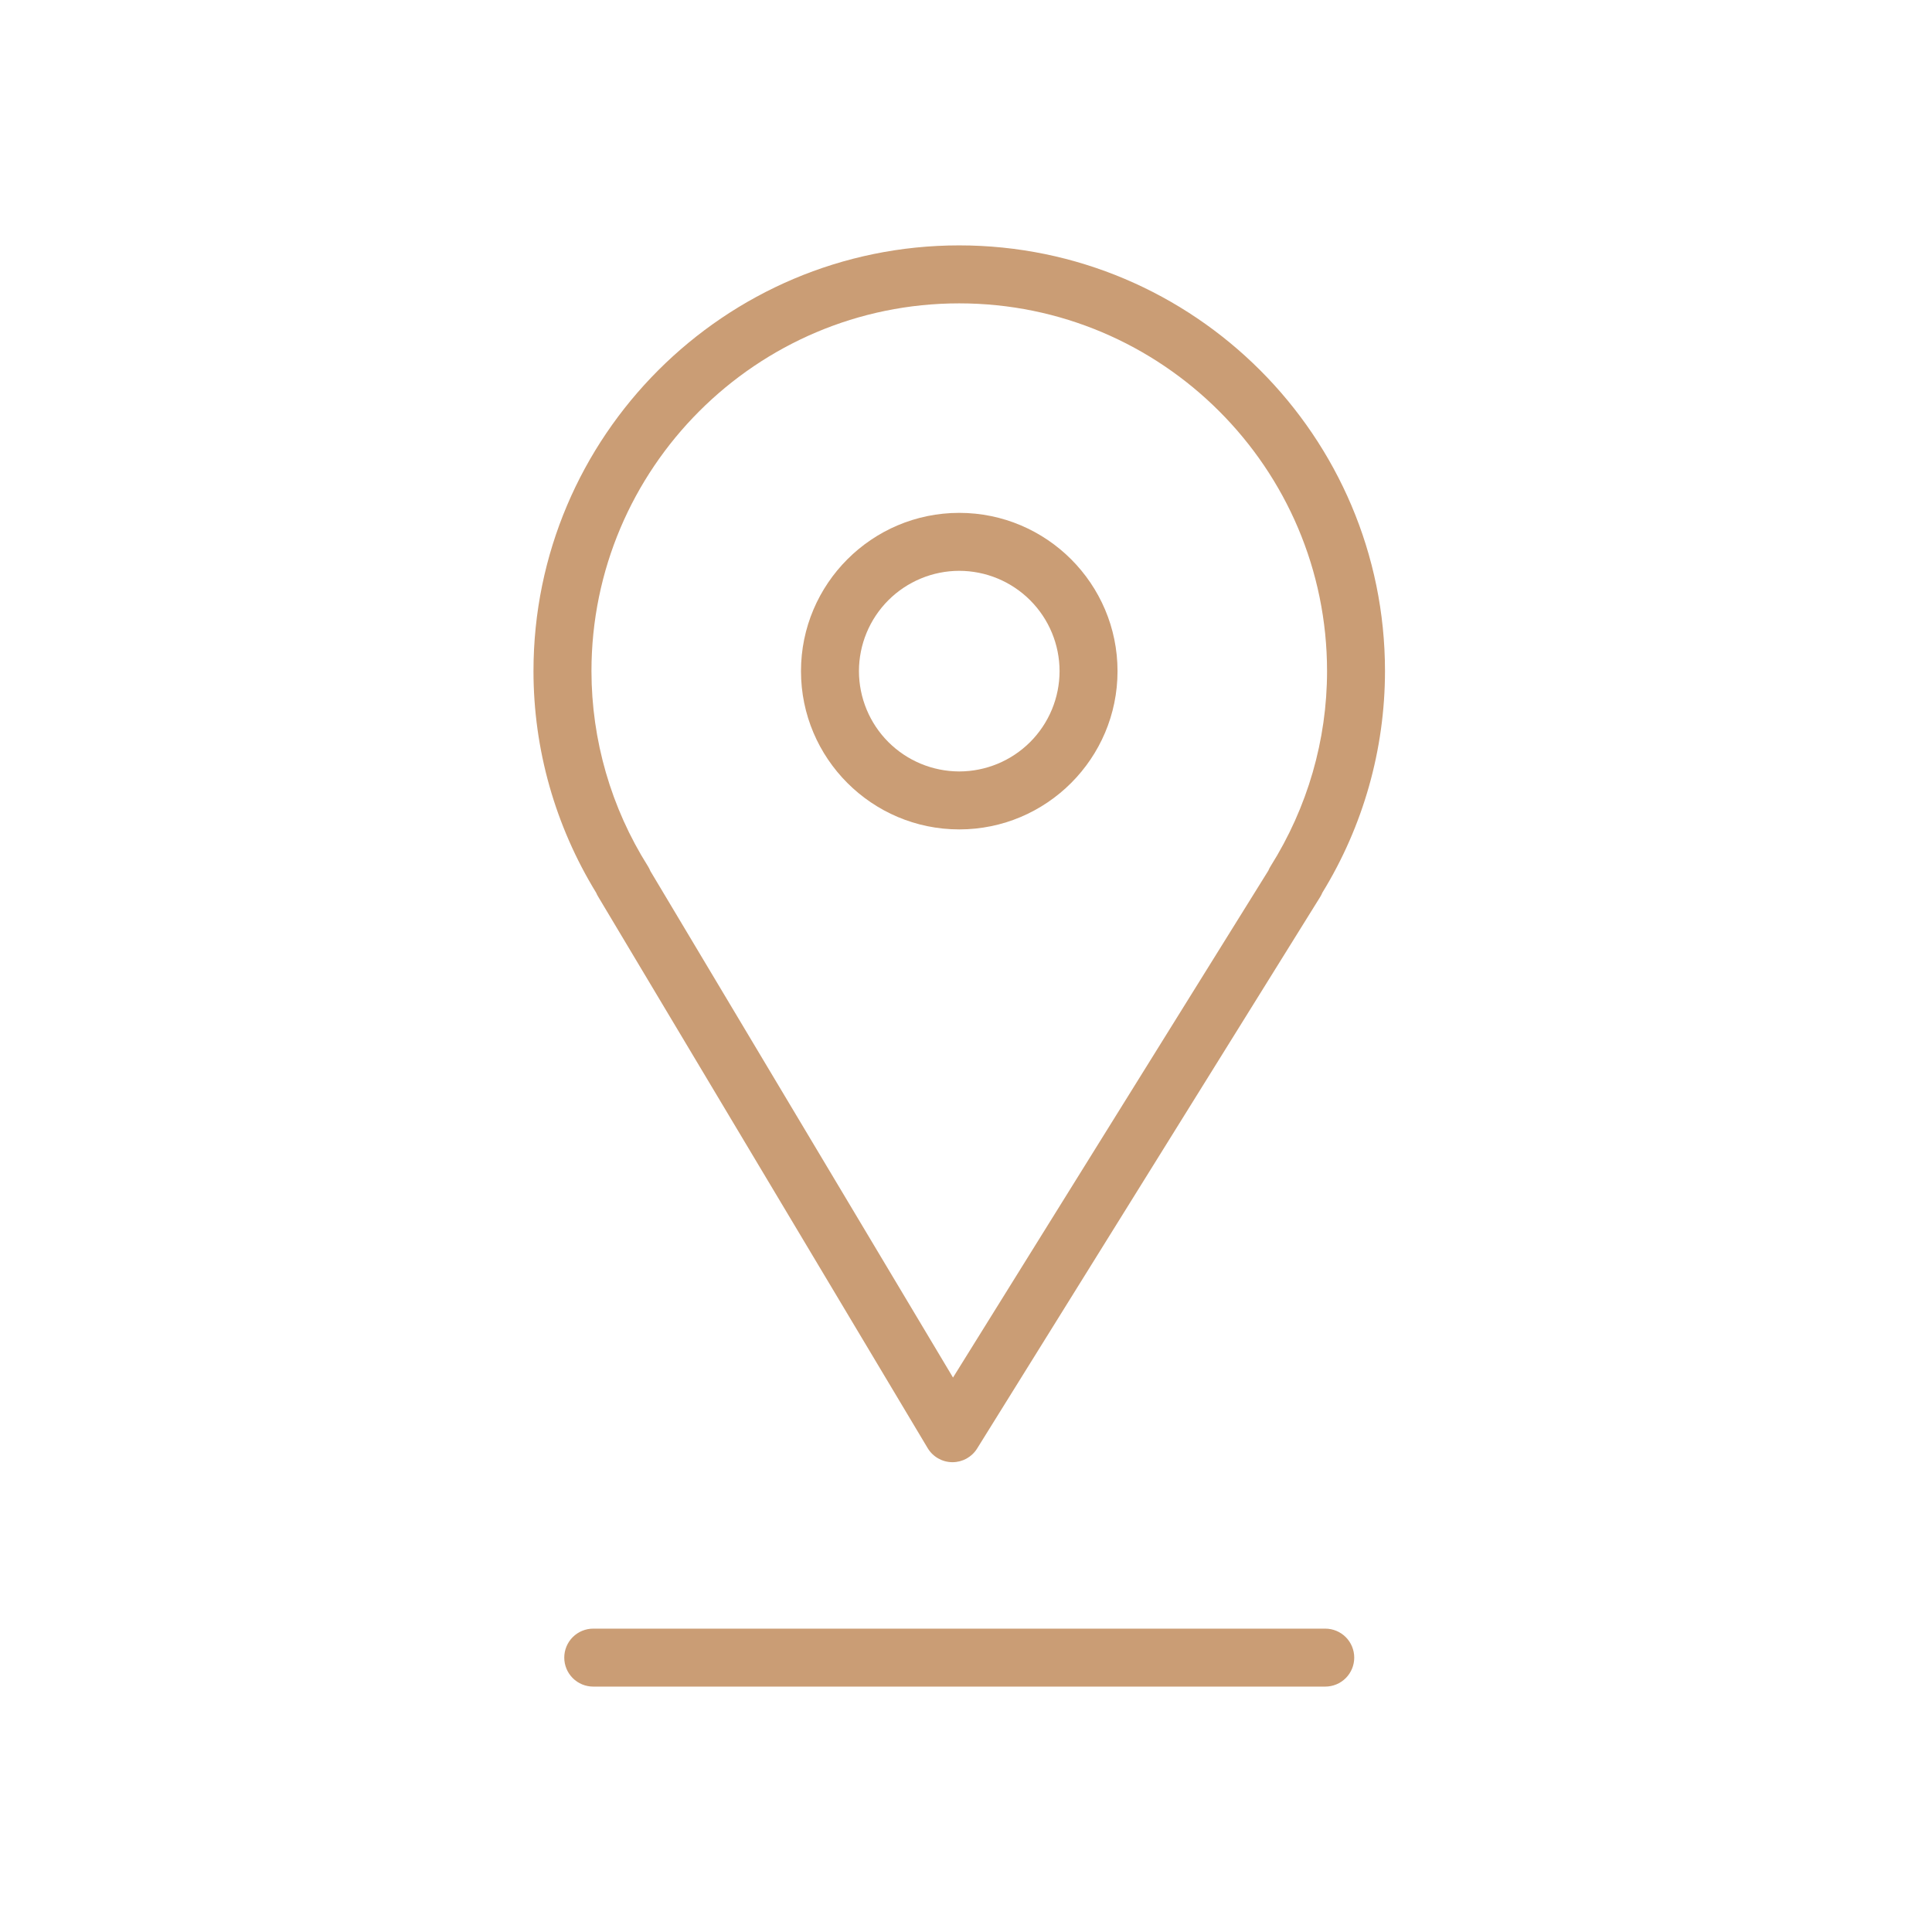
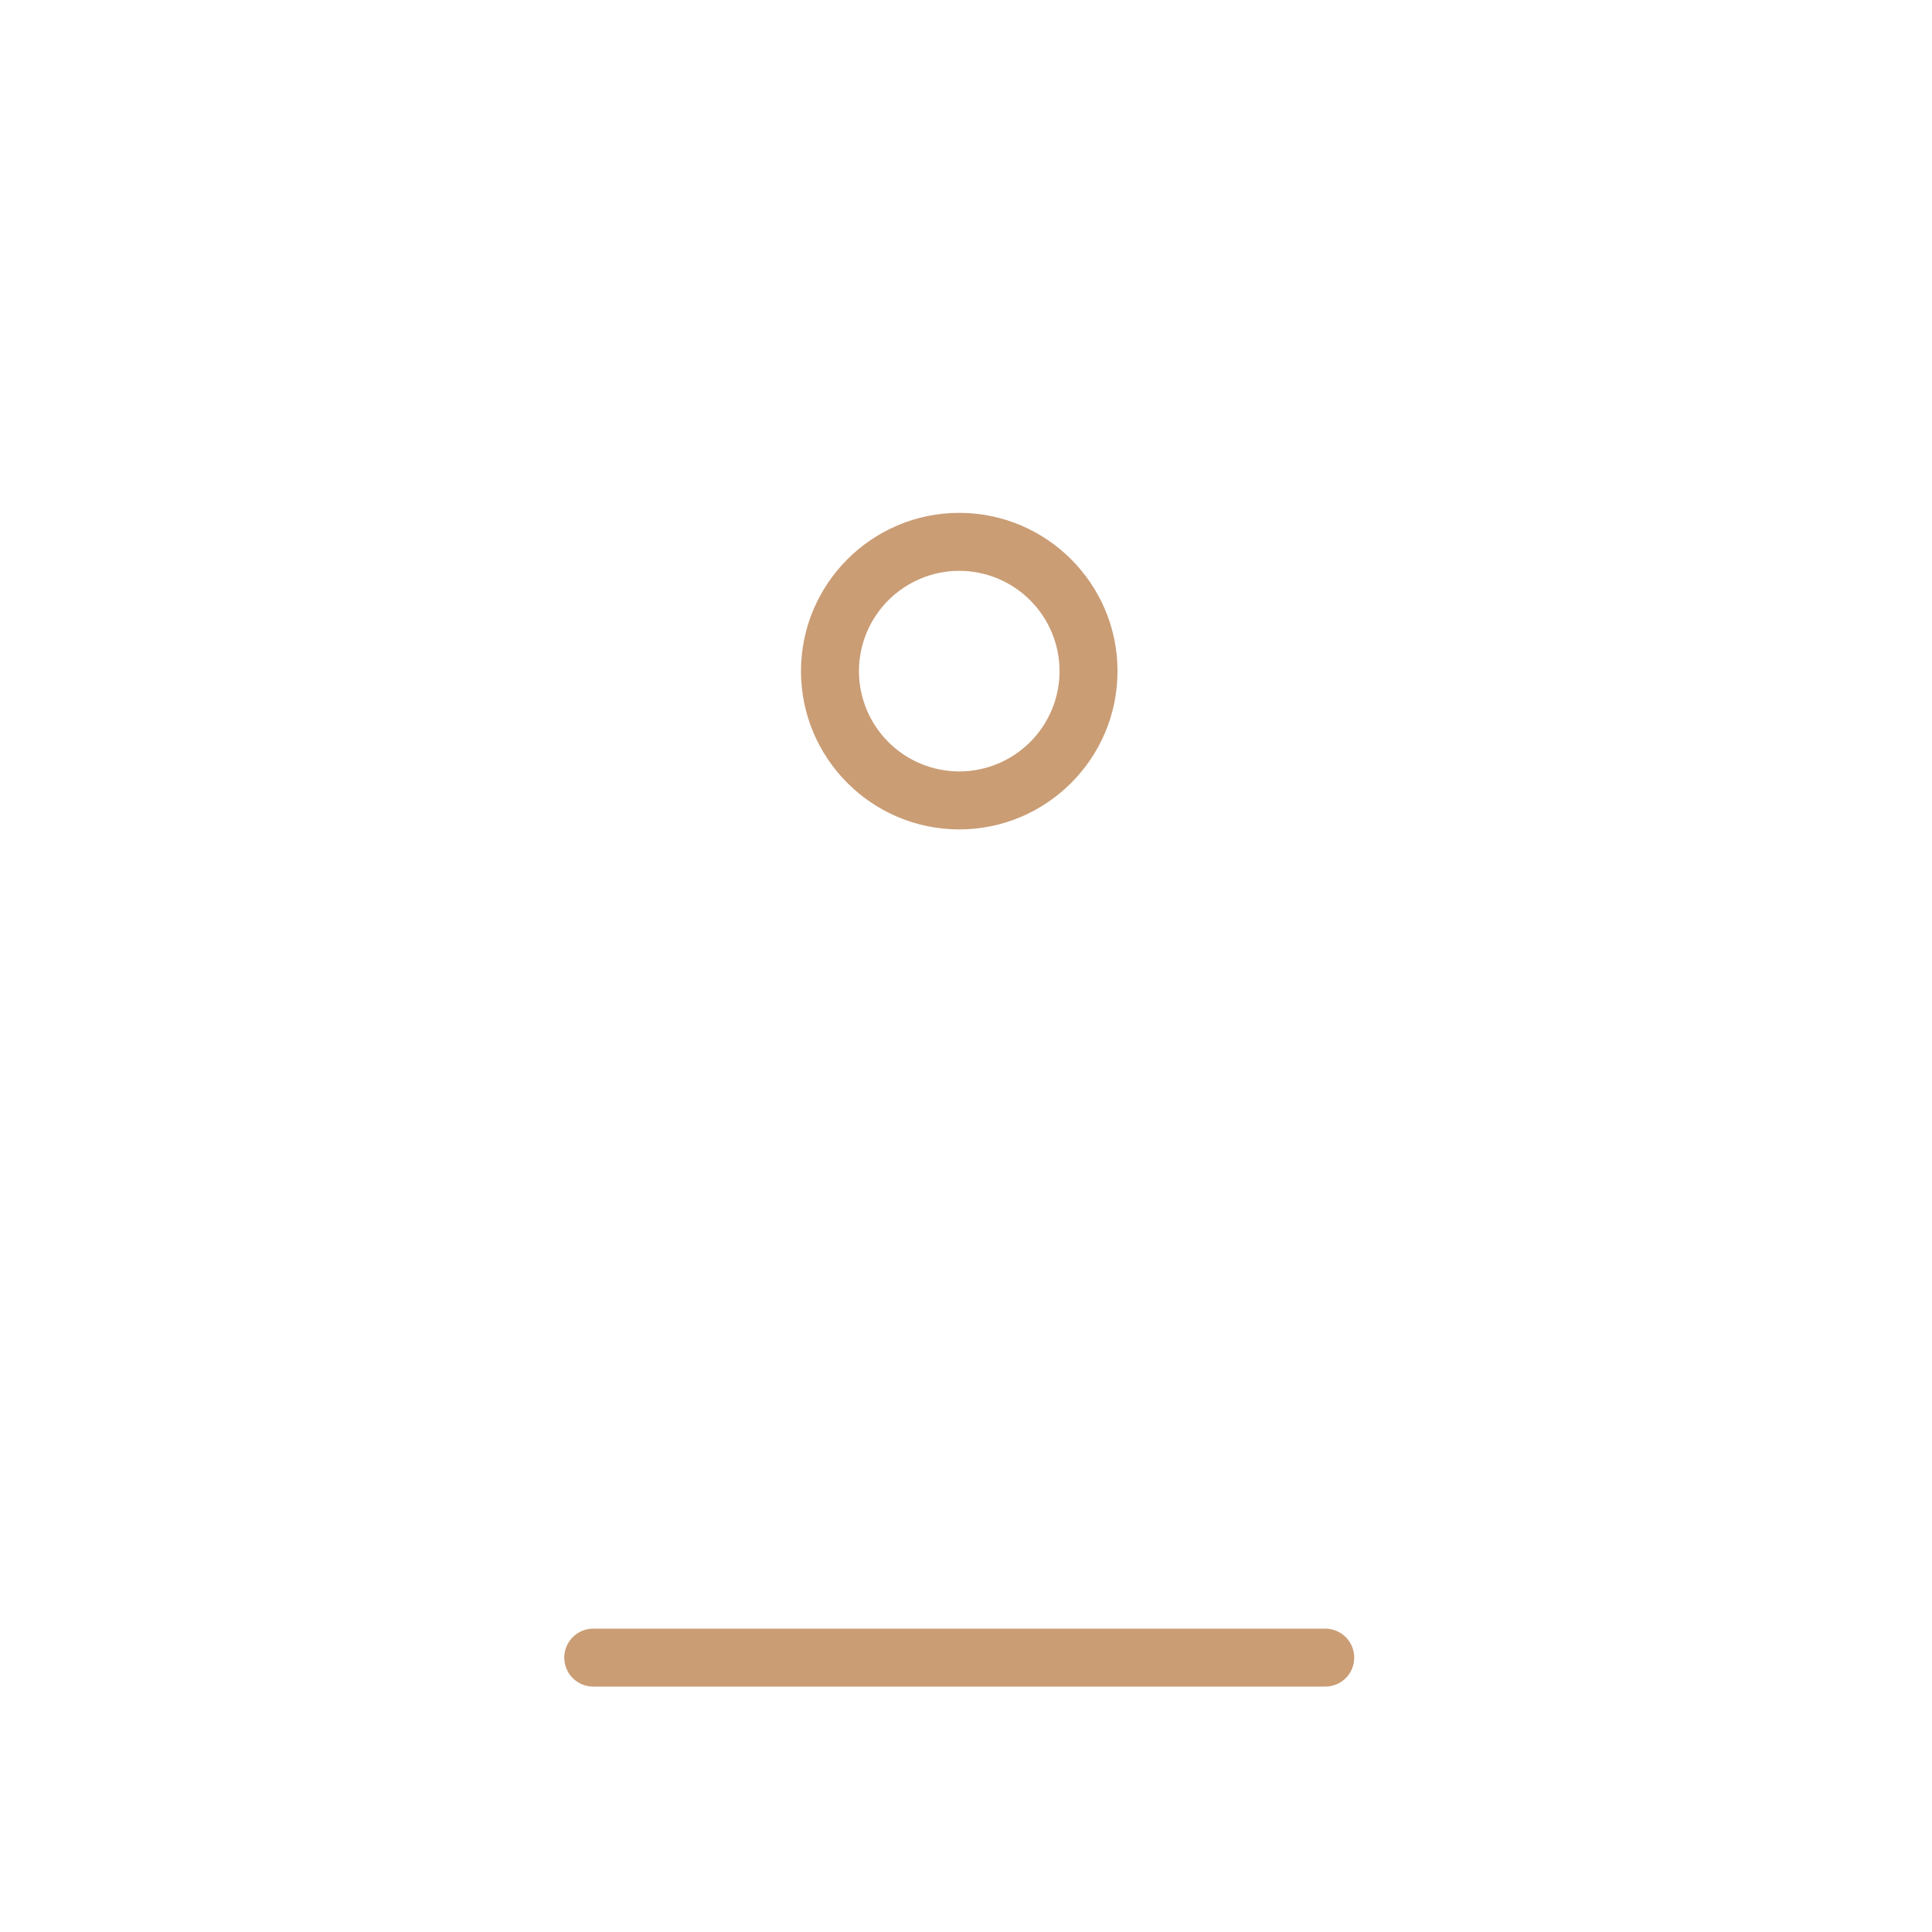
<svg xmlns="http://www.w3.org/2000/svg" width="100" height="100" viewBox="0 0 100 100" fill="none">
-   <path fill-rule="evenodd" clip-rule="evenodd" d="M30.957 46.404L48.015 74.953C48.283 75.402 48.766 75.679 49.289 75.683H49.302C49.82 75.683 50.302 75.415 50.576 74.975L68.332 46.426C68.376 46.355 68.414 46.281 68.444 46.206C70.563 42.755 71.685 38.785 71.687 34.736C71.687 22.586 61.8 12.701 49.647 12.701C37.498 12.701 27.613 22.586 27.613 34.736C27.613 38.78 28.734 42.741 30.858 46.209C30.886 46.276 30.919 46.341 30.957 46.404ZM49.648 15.702C60.147 15.702 68.688 24.241 68.688 34.737C68.688 38.302 67.677 41.795 65.765 44.837C65.72 44.908 65.681 44.983 65.65 45.062L49.328 71.302L33.662 45.083C33.628 44.997 33.586 44.914 33.537 44.836C31.63 41.812 30.617 38.311 30.614 34.736C30.614 24.241 39.153 15.702 49.648 15.702Z" fill="#CA9D75" />
  <path fill-rule="evenodd" clip-rule="evenodd" d="M49.651 42.93C54.168 42.93 57.843 39.255 57.843 34.738C57.843 30.221 54.168 26.546 49.651 26.546C45.134 26.546 41.459 30.221 41.459 34.738C41.459 39.255 45.134 42.93 49.651 42.93ZM49.651 29.546C51.028 29.548 52.347 30.095 53.321 31.069C54.294 32.042 54.842 33.361 54.843 34.738C54.842 36.114 54.294 37.434 53.321 38.408C52.347 39.381 51.028 39.928 49.651 39.93C48.275 39.928 46.955 39.381 45.981 38.408C45.008 37.434 44.461 36.114 44.459 34.738C44.46 33.361 45.008 32.042 45.981 31.068C46.955 30.095 48.275 29.547 49.651 29.546ZM68.595 84.298H30.706C30.308 84.298 29.927 84.456 29.645 84.737C29.364 85.019 29.206 85.4 29.206 85.798C29.206 86.196 29.364 86.577 29.645 86.859C29.927 87.14 30.308 87.298 30.706 87.298H68.595C68.993 87.298 69.374 87.14 69.656 86.859C69.937 86.577 70.095 86.196 70.095 85.798C70.095 85.4 69.937 85.019 69.656 84.737C69.374 84.456 68.993 84.298 68.595 84.298Z" fill="#CA9D75" />
</svg>